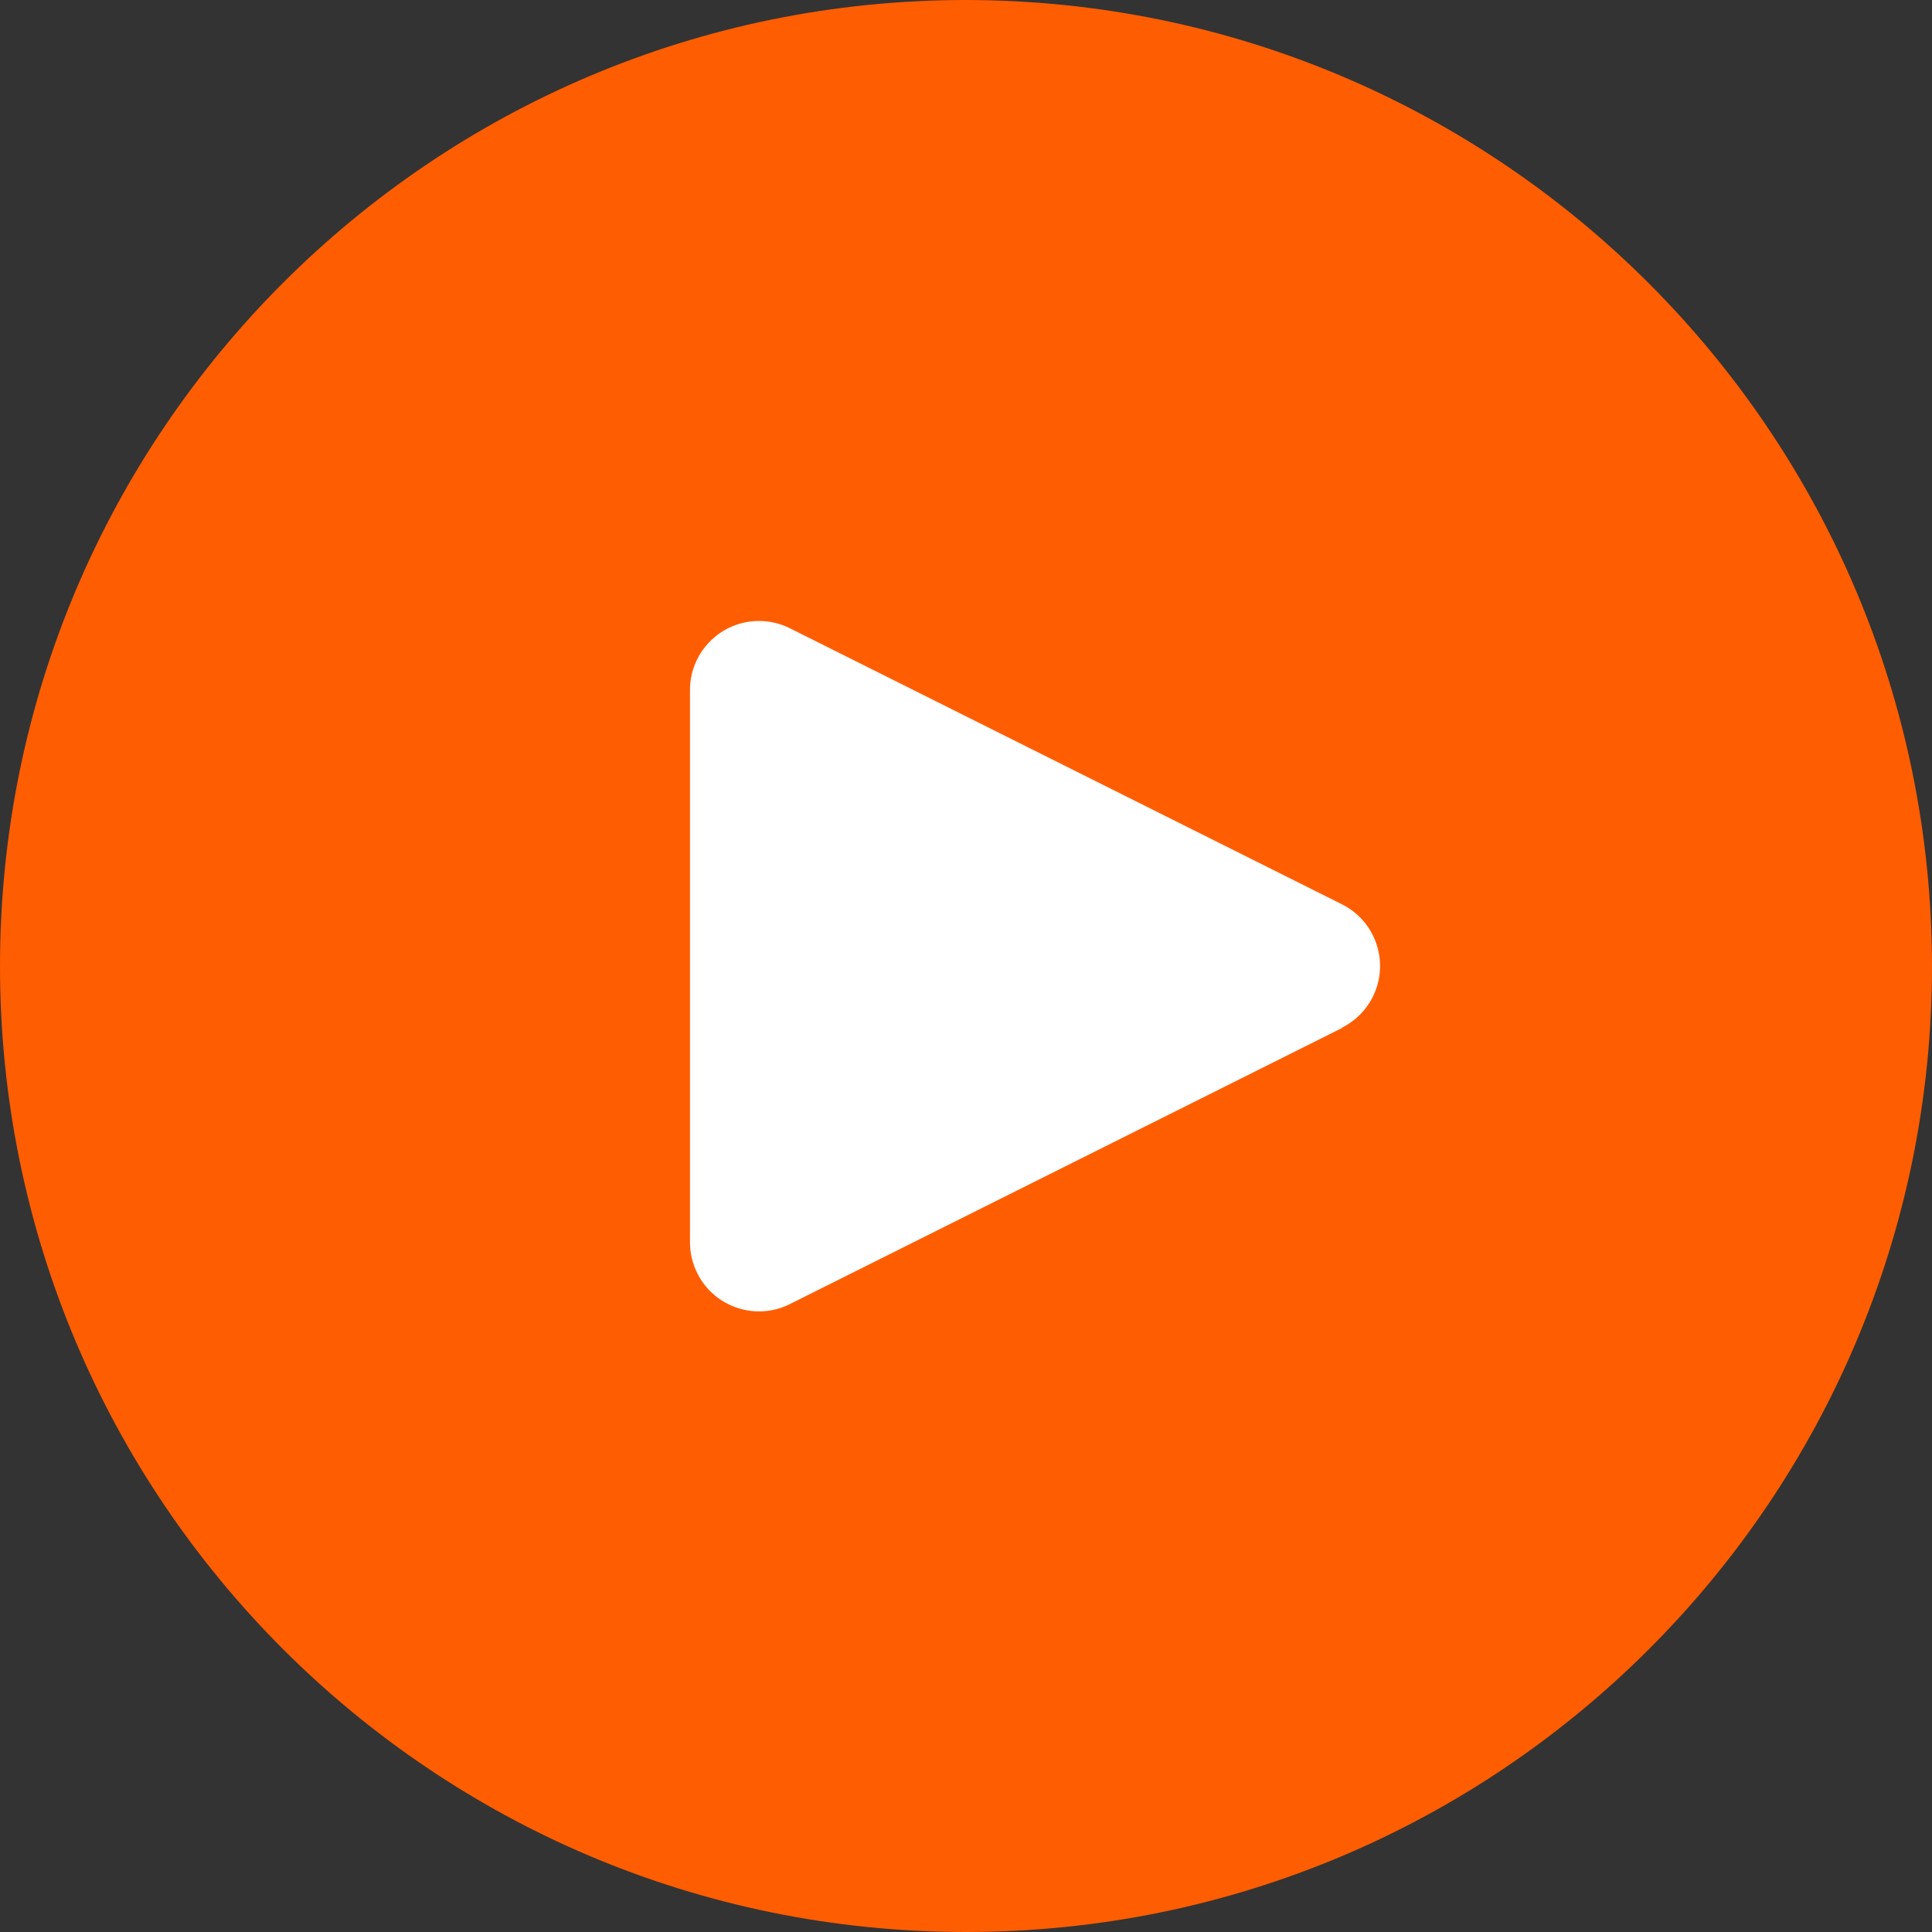
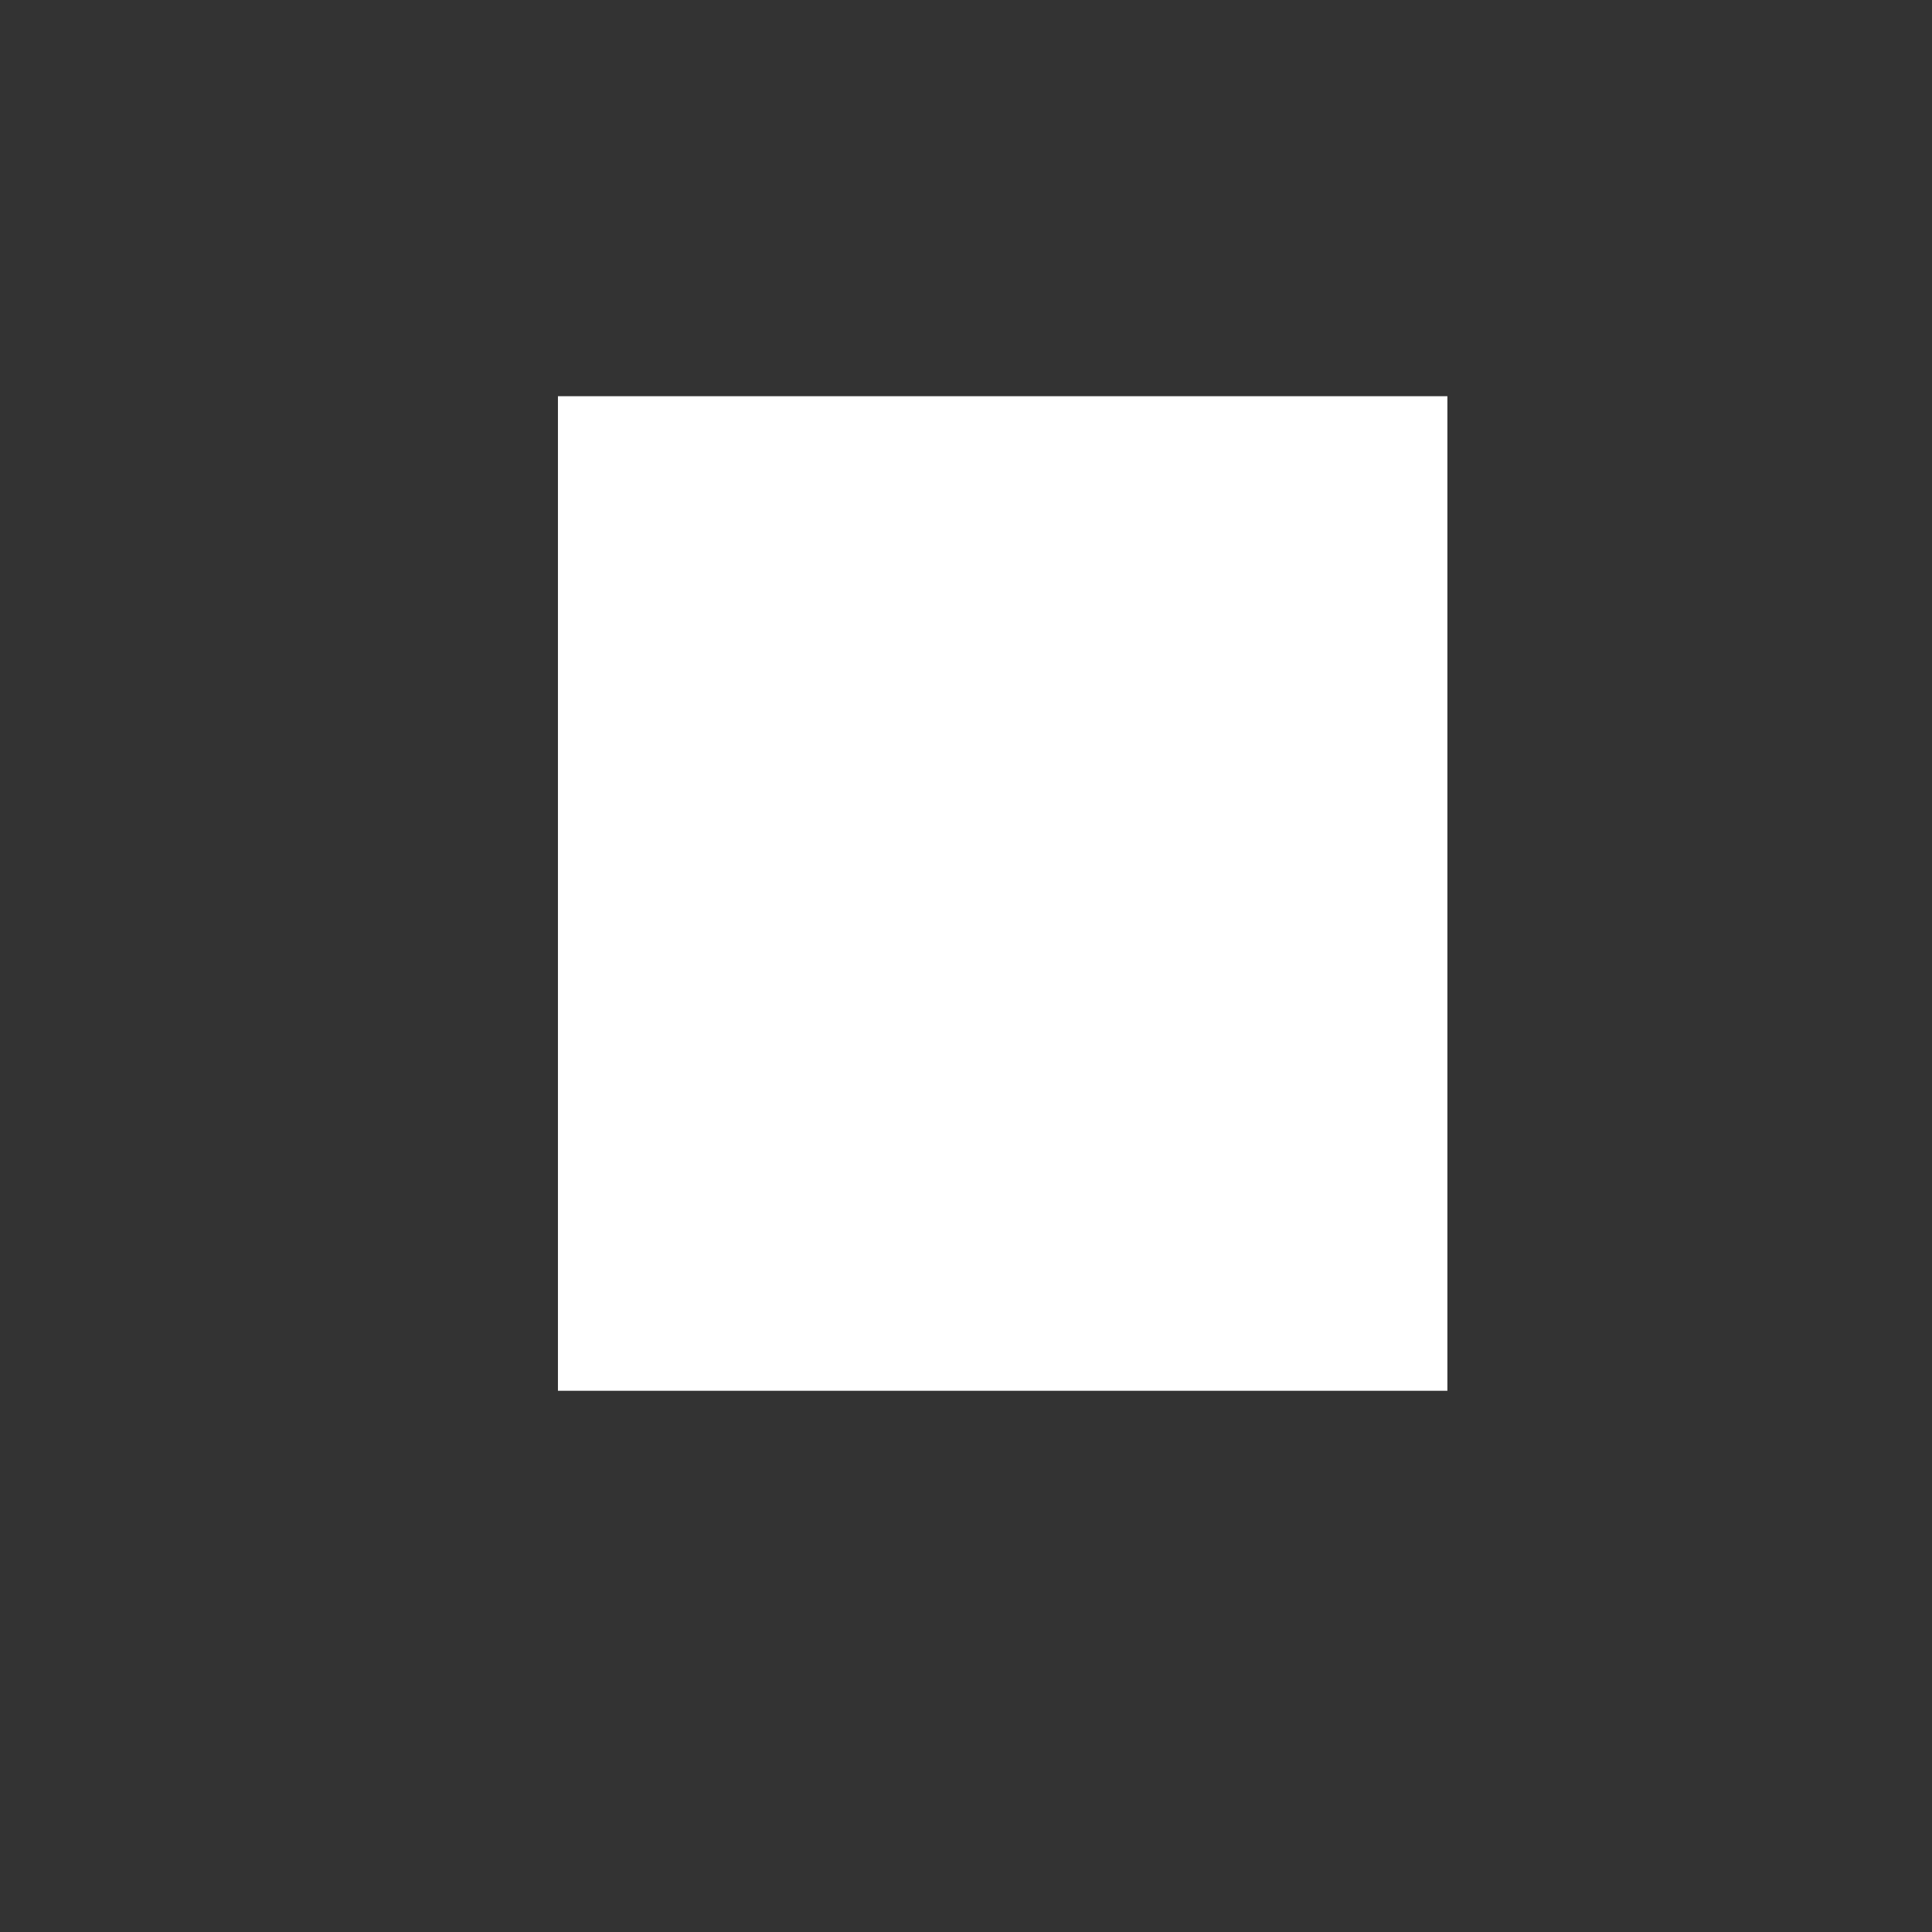
<svg xmlns="http://www.w3.org/2000/svg" width="80" height="80" viewBox="0 0 80 80" fill="none">
  <rect x="0" y="0" width="80" height="80" fill="#333333" stroke="none" />
  <g clip-path="url(#clip0_333_225)">
    <rect x="23.103" y="16.406" width="36.83" height="41.183" fill="white" />
-     <path d="M40 0C17.909 0 0 17.909 0 40C0 62.091 17.909 80 40 80C62.091 80 80 62.091 80 40C79.976 17.919 62.081 0.024 40 0ZM56.845 41.274C56.569 41.83 56.118 42.28 55.563 42.557V42.571L32.706 54C31.294 54.705 29.578 54.133 28.873 52.721C28.672 52.32 28.569 51.877 28.571 51.428V28.572C28.571 26.994 29.849 25.714 31.427 25.713C31.871 25.713 32.309 25.816 32.706 26.014L55.563 37.443C56.975 38.147 57.549 39.862 56.845 41.274Z" fill="#FF5D02" />
  </g>
  <defs>
    <clipPath id="clip0_333_225">
      <rect width="80" height="80" fill="white" />
    </clipPath>
  </defs>
</svg>